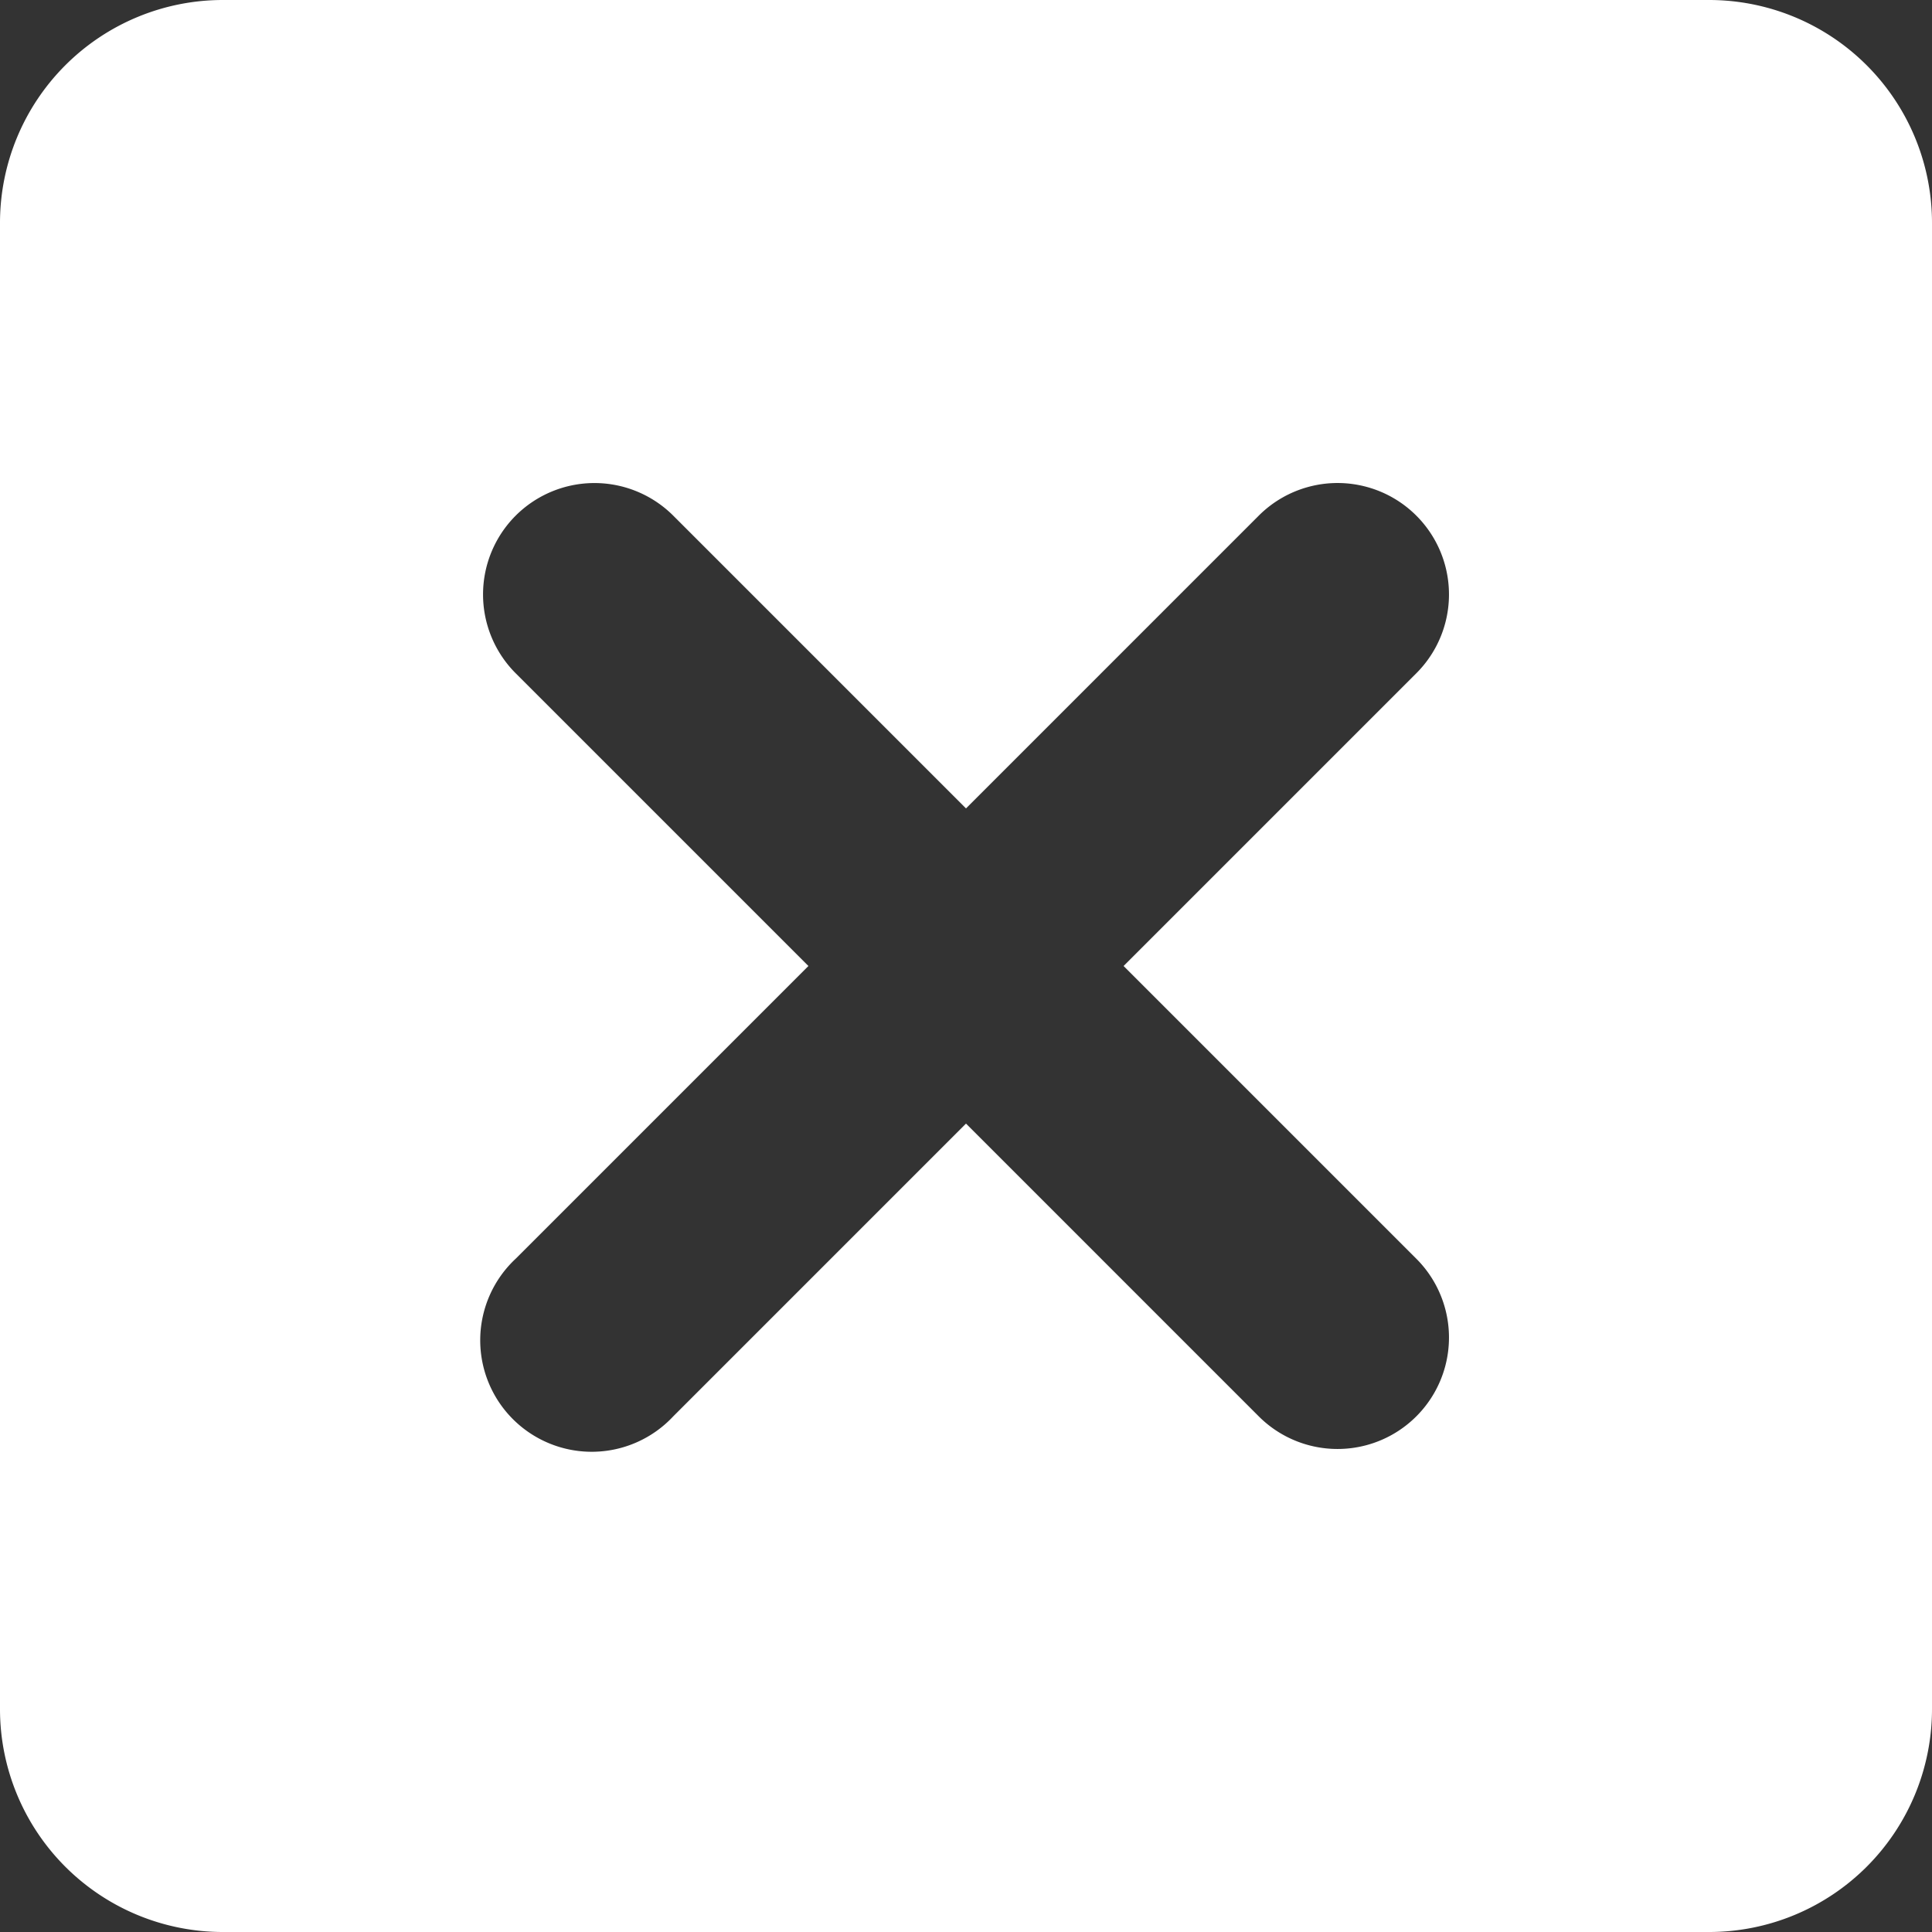
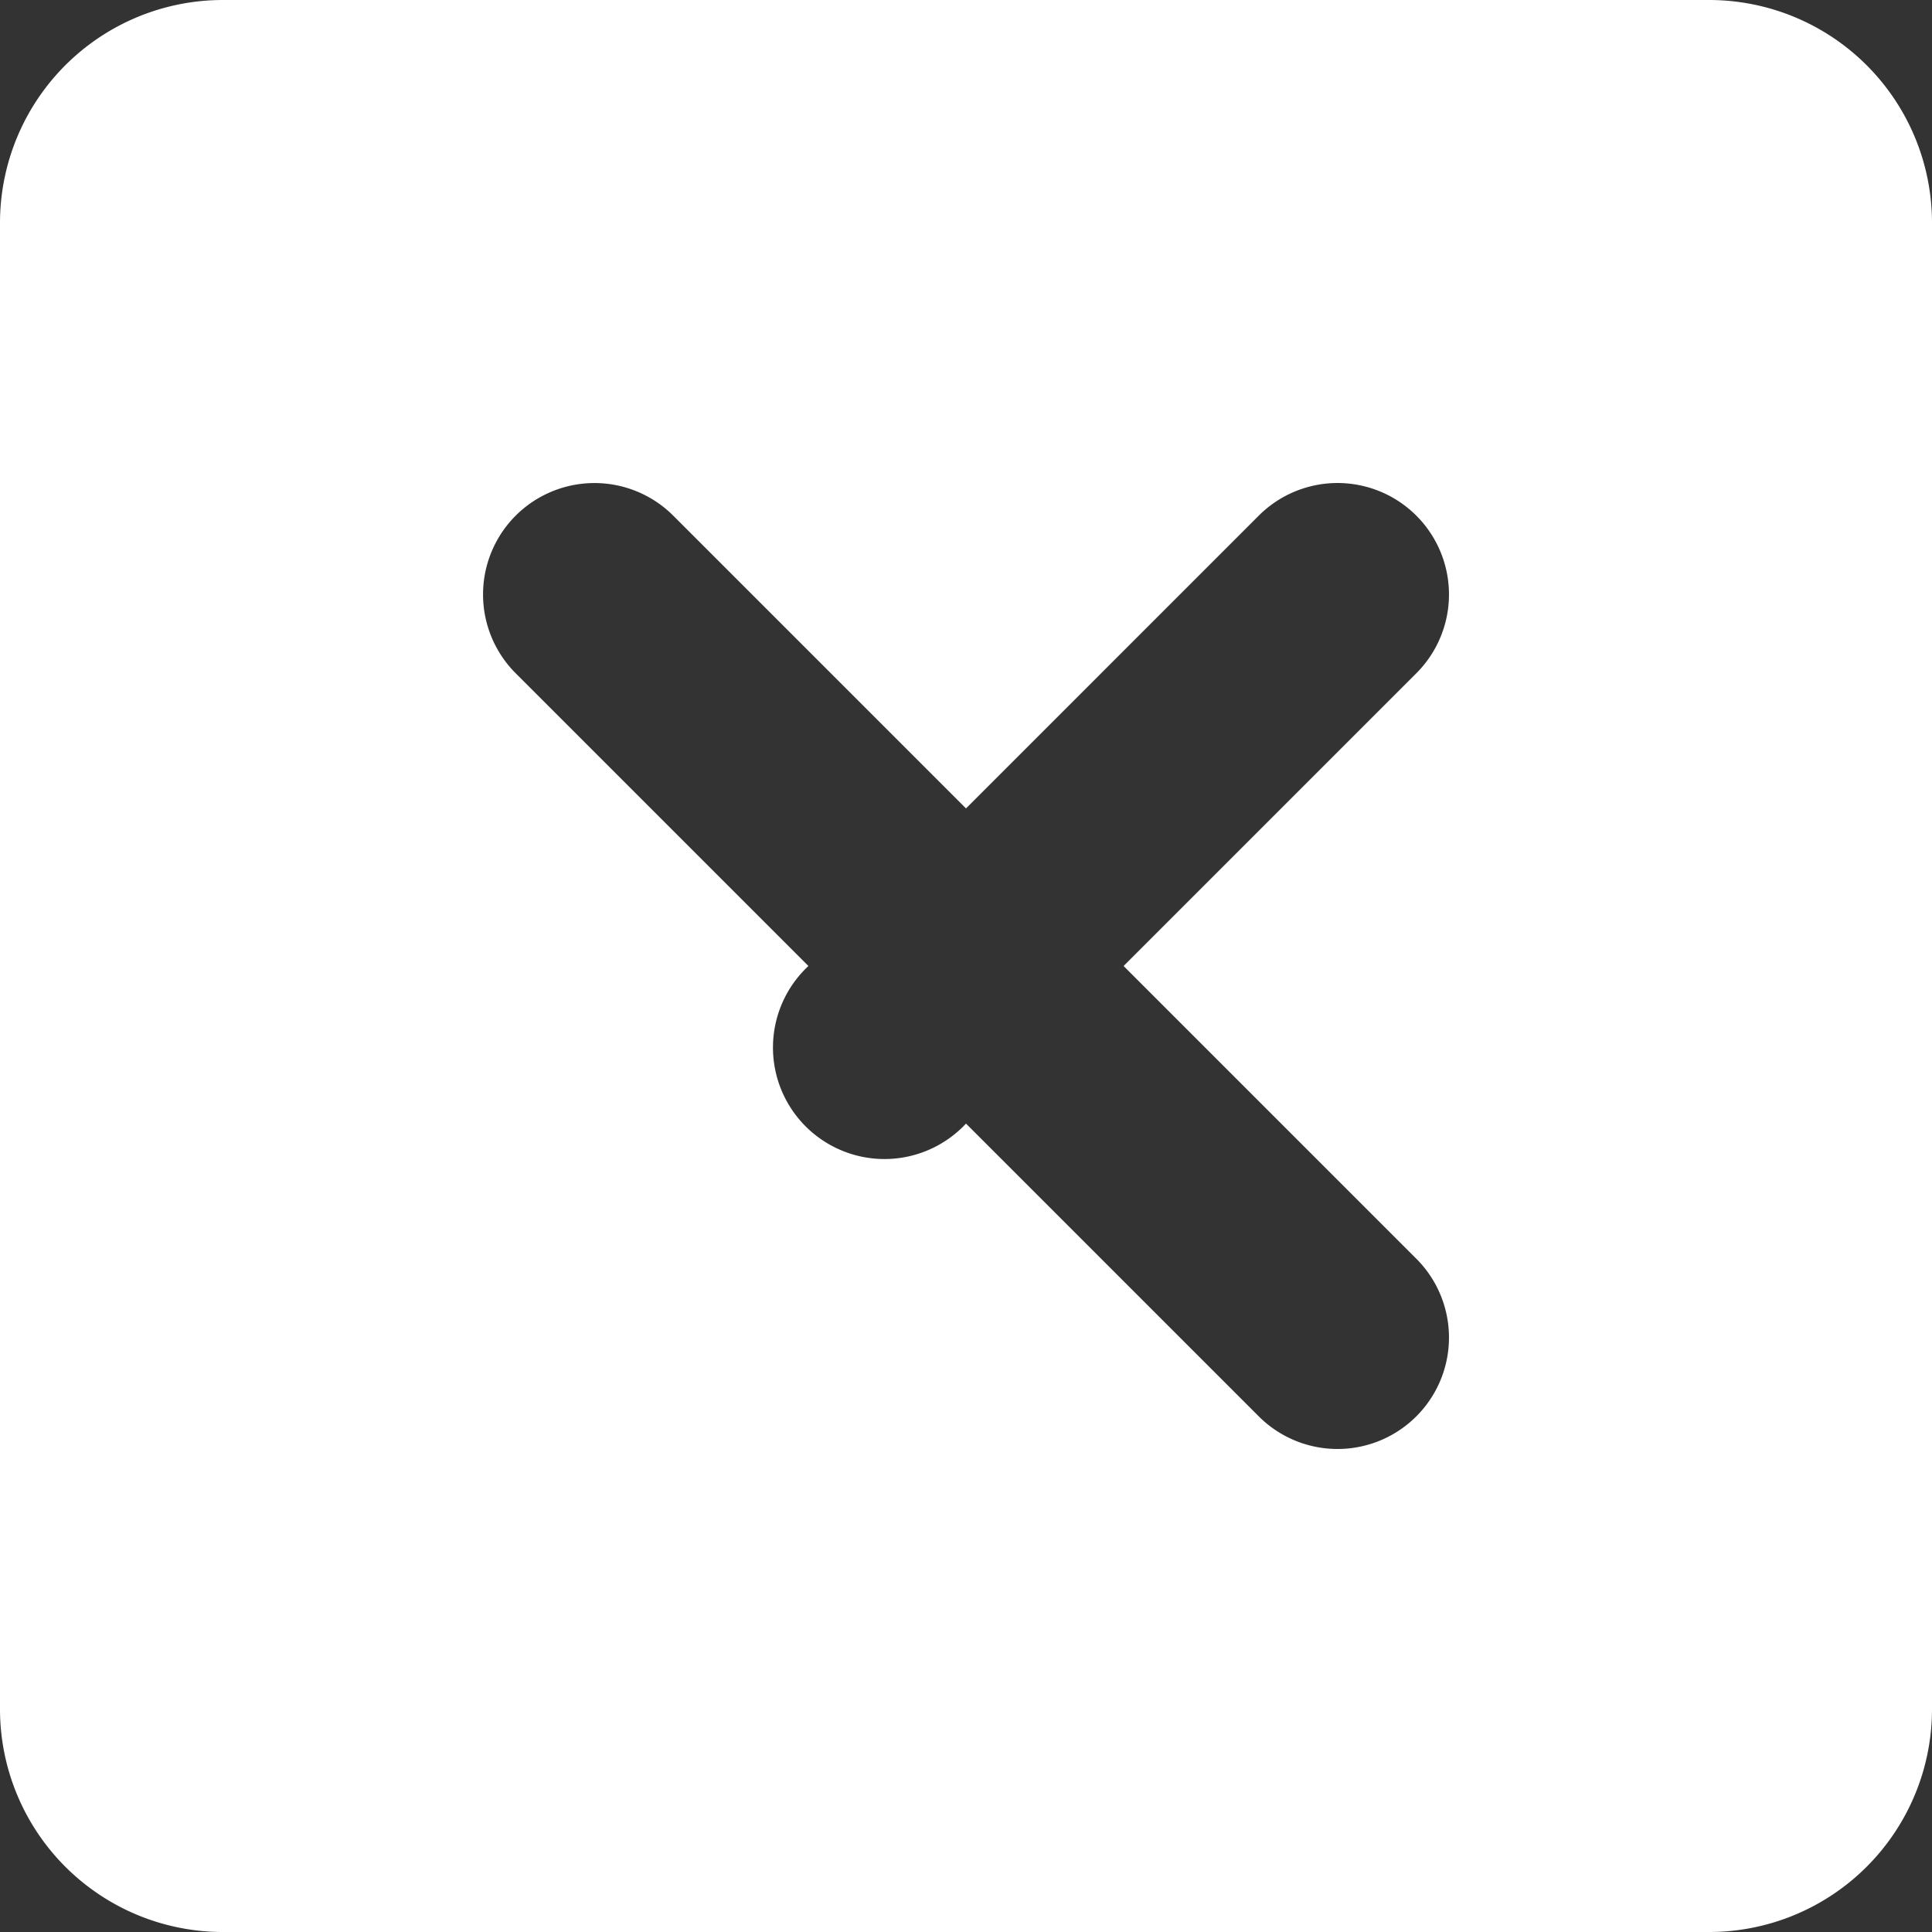
<svg xmlns="http://www.w3.org/2000/svg" viewBox="0 0 21 21" width="21">
  <rect x="0" y="0" width="21" height="21" fill="#333333" stroke="none" />
-   <path fill="#FFF" fill-rule="evenodd" d="M2.423 0h16.154A2.423 2.423 0 0 1 21 2.423v16.154A2.423 2.423 0 0 1 18.577 21H2.423A2.423 2.423 0 0 1 0 18.577V2.423A2.423 2.423 0 0 1 2.423 0Zm3.182 5.605a1.212 1.212 0 0 1 1.713 0L10.5 8.787l3.182-3.182a1.211 1.211 0 1 1 1.713 1.713L12.213 10.5l3.182 3.182a1.211 1.211 0 1 1-1.713 1.713L10.5 12.213l-3.182 3.182a1.212 1.212 0 1 1-1.713-1.713L8.787 10.5 5.605 7.318a1.212 1.212 0 0 1 0-1.713Z" />
+   <path fill="#FFF" fill-rule="evenodd" d="M2.423 0h16.154A2.423 2.423 0 0 1 21 2.423v16.154A2.423 2.423 0 0 1 18.577 21H2.423A2.423 2.423 0 0 1 0 18.577V2.423A2.423 2.423 0 0 1 2.423 0Zm3.182 5.605a1.212 1.212 0 0 1 1.713 0L10.5 8.787l3.182-3.182a1.211 1.211 0 1 1 1.713 1.713L12.213 10.5l3.182 3.182a1.211 1.211 0 1 1-1.713 1.713L10.5 12.213a1.212 1.212 0 1 1-1.713-1.713L8.787 10.5 5.605 7.318a1.212 1.212 0 0 1 0-1.713Z" />
</svg>